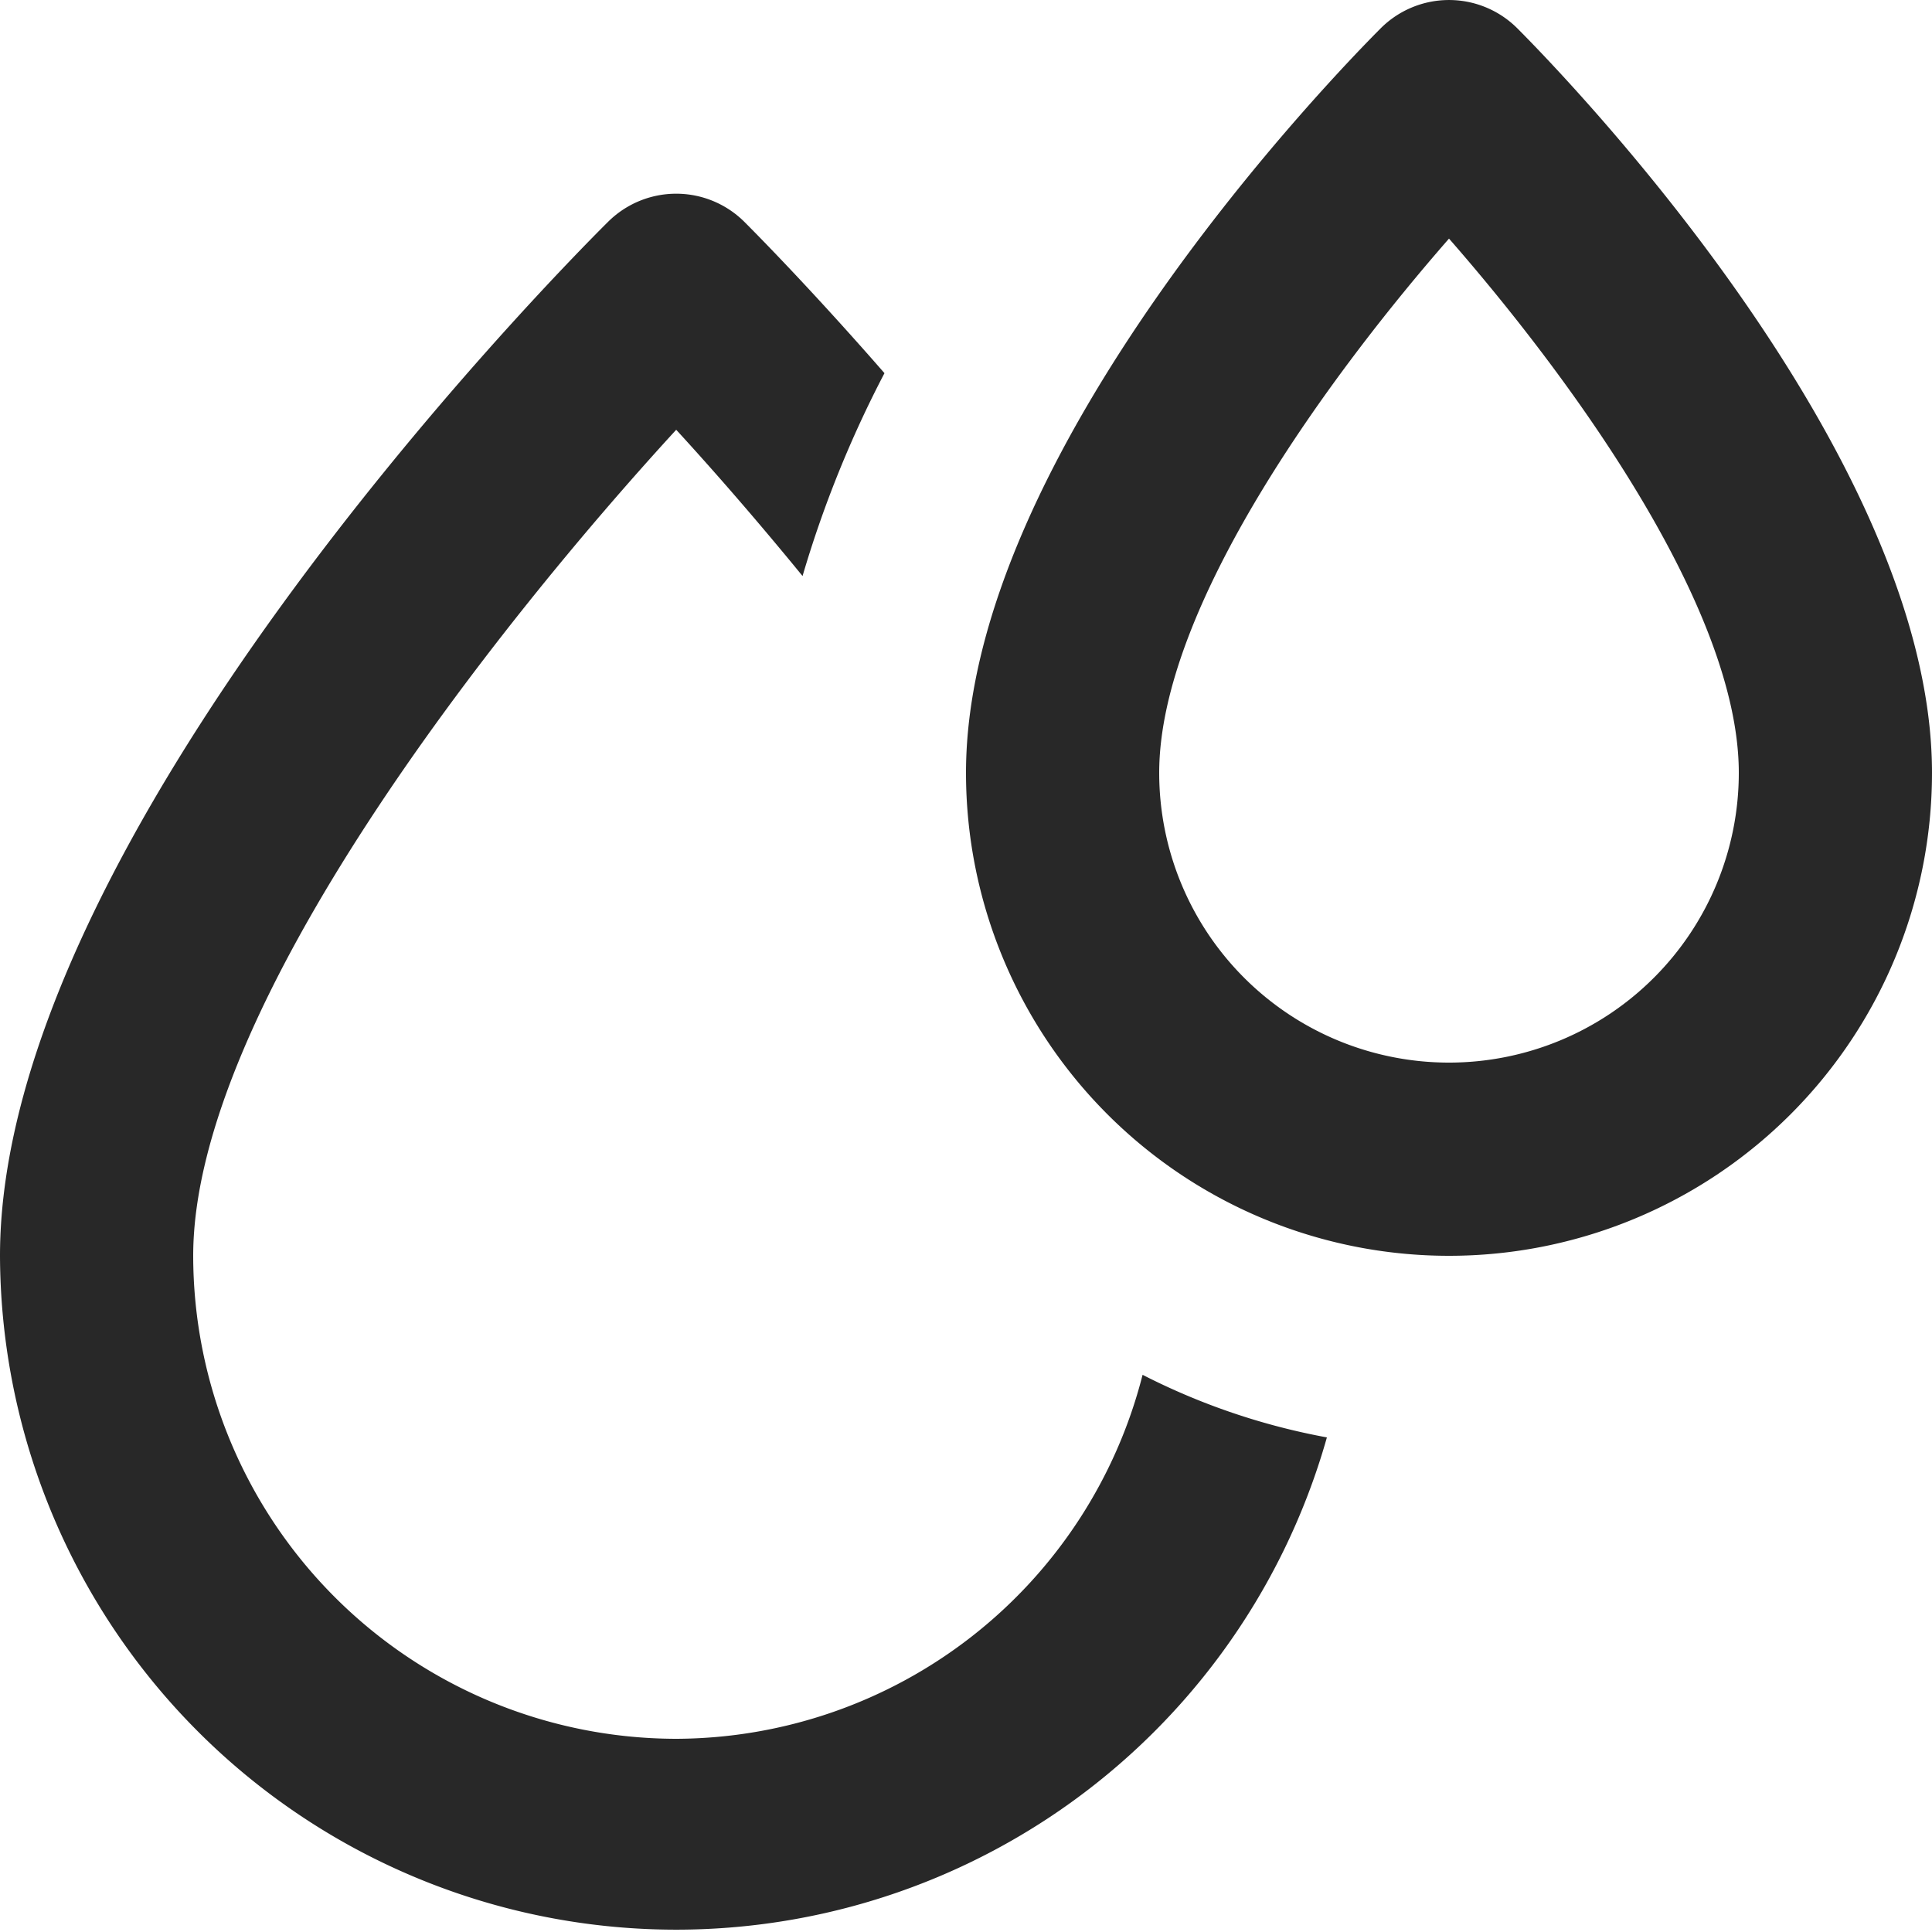
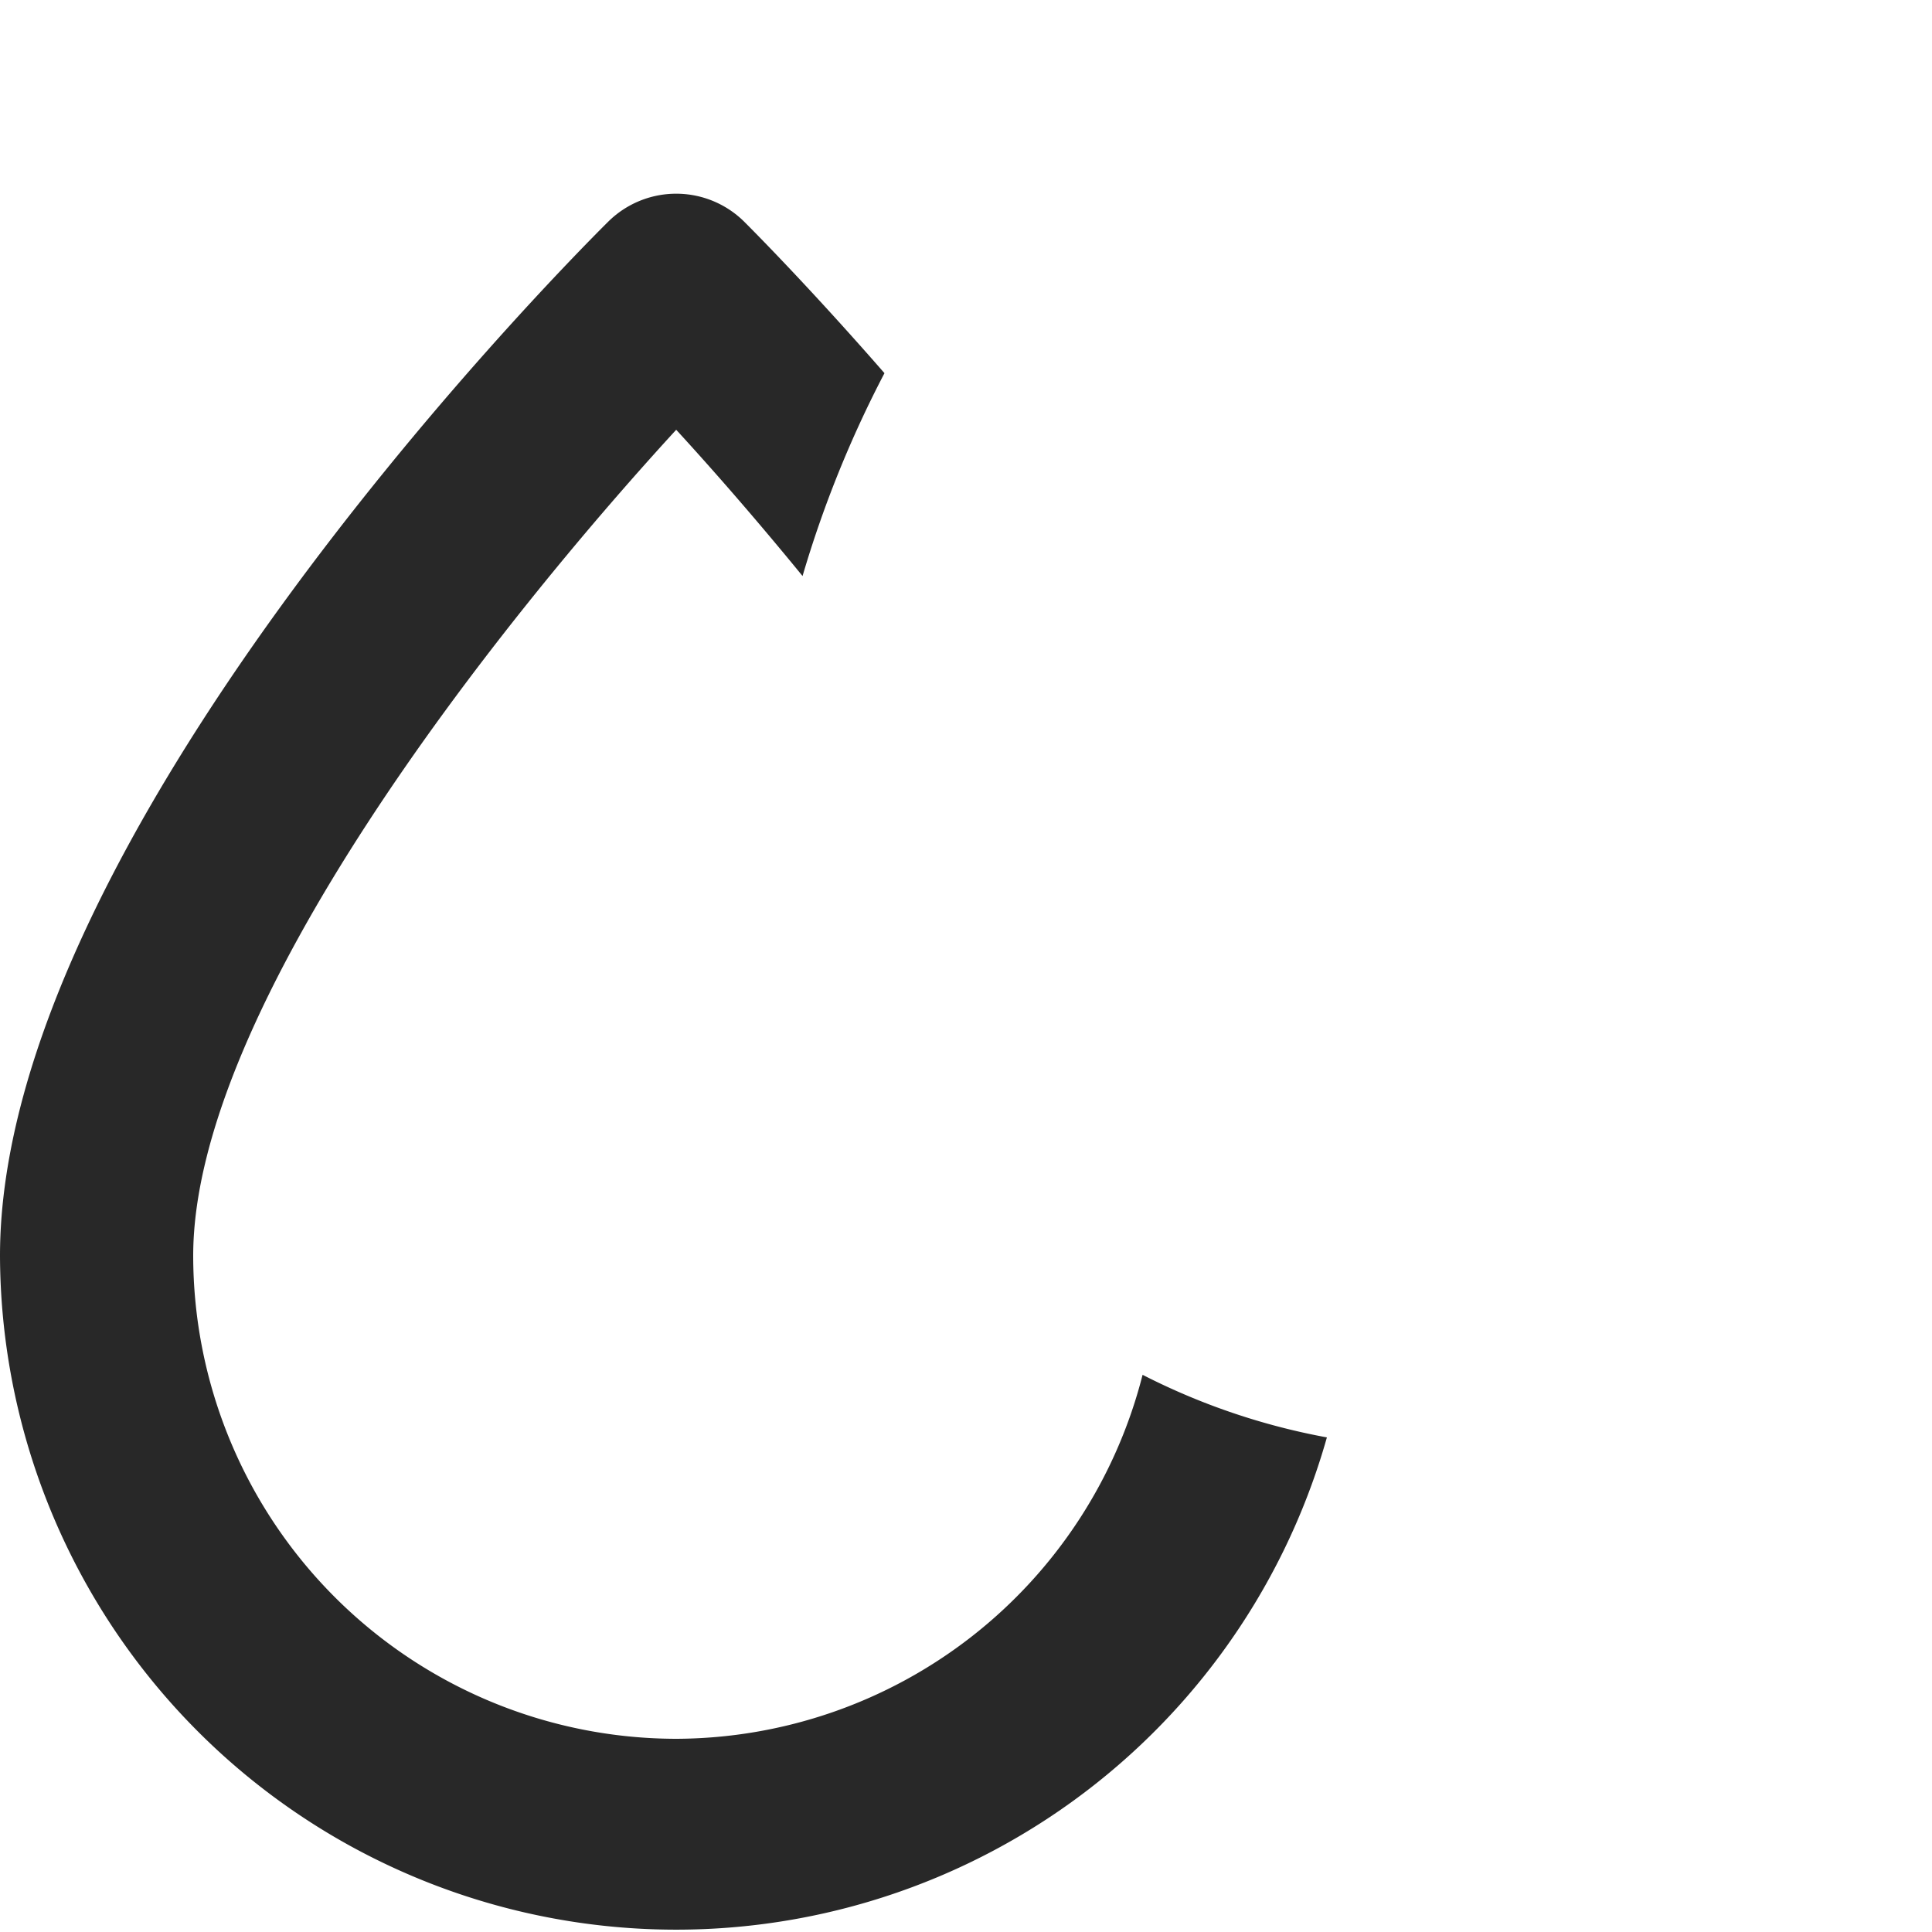
<svg xmlns="http://www.w3.org/2000/svg" width="20" height="20" viewBox="0 0 20 20">
  <g transform="translate(-2058 -38)">
-     <path d="M2073.707,38.293a1,1,0,0,0-1.414,0c-.439.44-4.293,4.389-4.293,7.707a5,5,0,0,0,10,0C2078,42.682,2074.146,38.733,2073.707,38.293ZM2073,49a3,3,0,0,1-3-3c0-1.726,1.784-4.14,3-5.53,1.216,1.39,3,3.8,3,5.53A3,3,0,0,1,2073,49Z" fill="#282828" />
    <path d="M2065,56a5.006,5.006,0,0,1-5-5c0-2.566,3.147-6.532,5-8.551.392.427.843.945,1.308,1.514a11.562,11.562,0,0,1,.848-2.1c-.711-.815-1.272-1.388-1.449-1.565a1,1,0,0,0-1.414,0C2063.649,40.937,2058,46.71,2058,51a7,7,0,0,0,13.736,1.88,6.948,6.948,0,0,1-1.908-.648A5,5,0,0,1,2065,56Z" fill="#282828" />
  </g>
</svg>